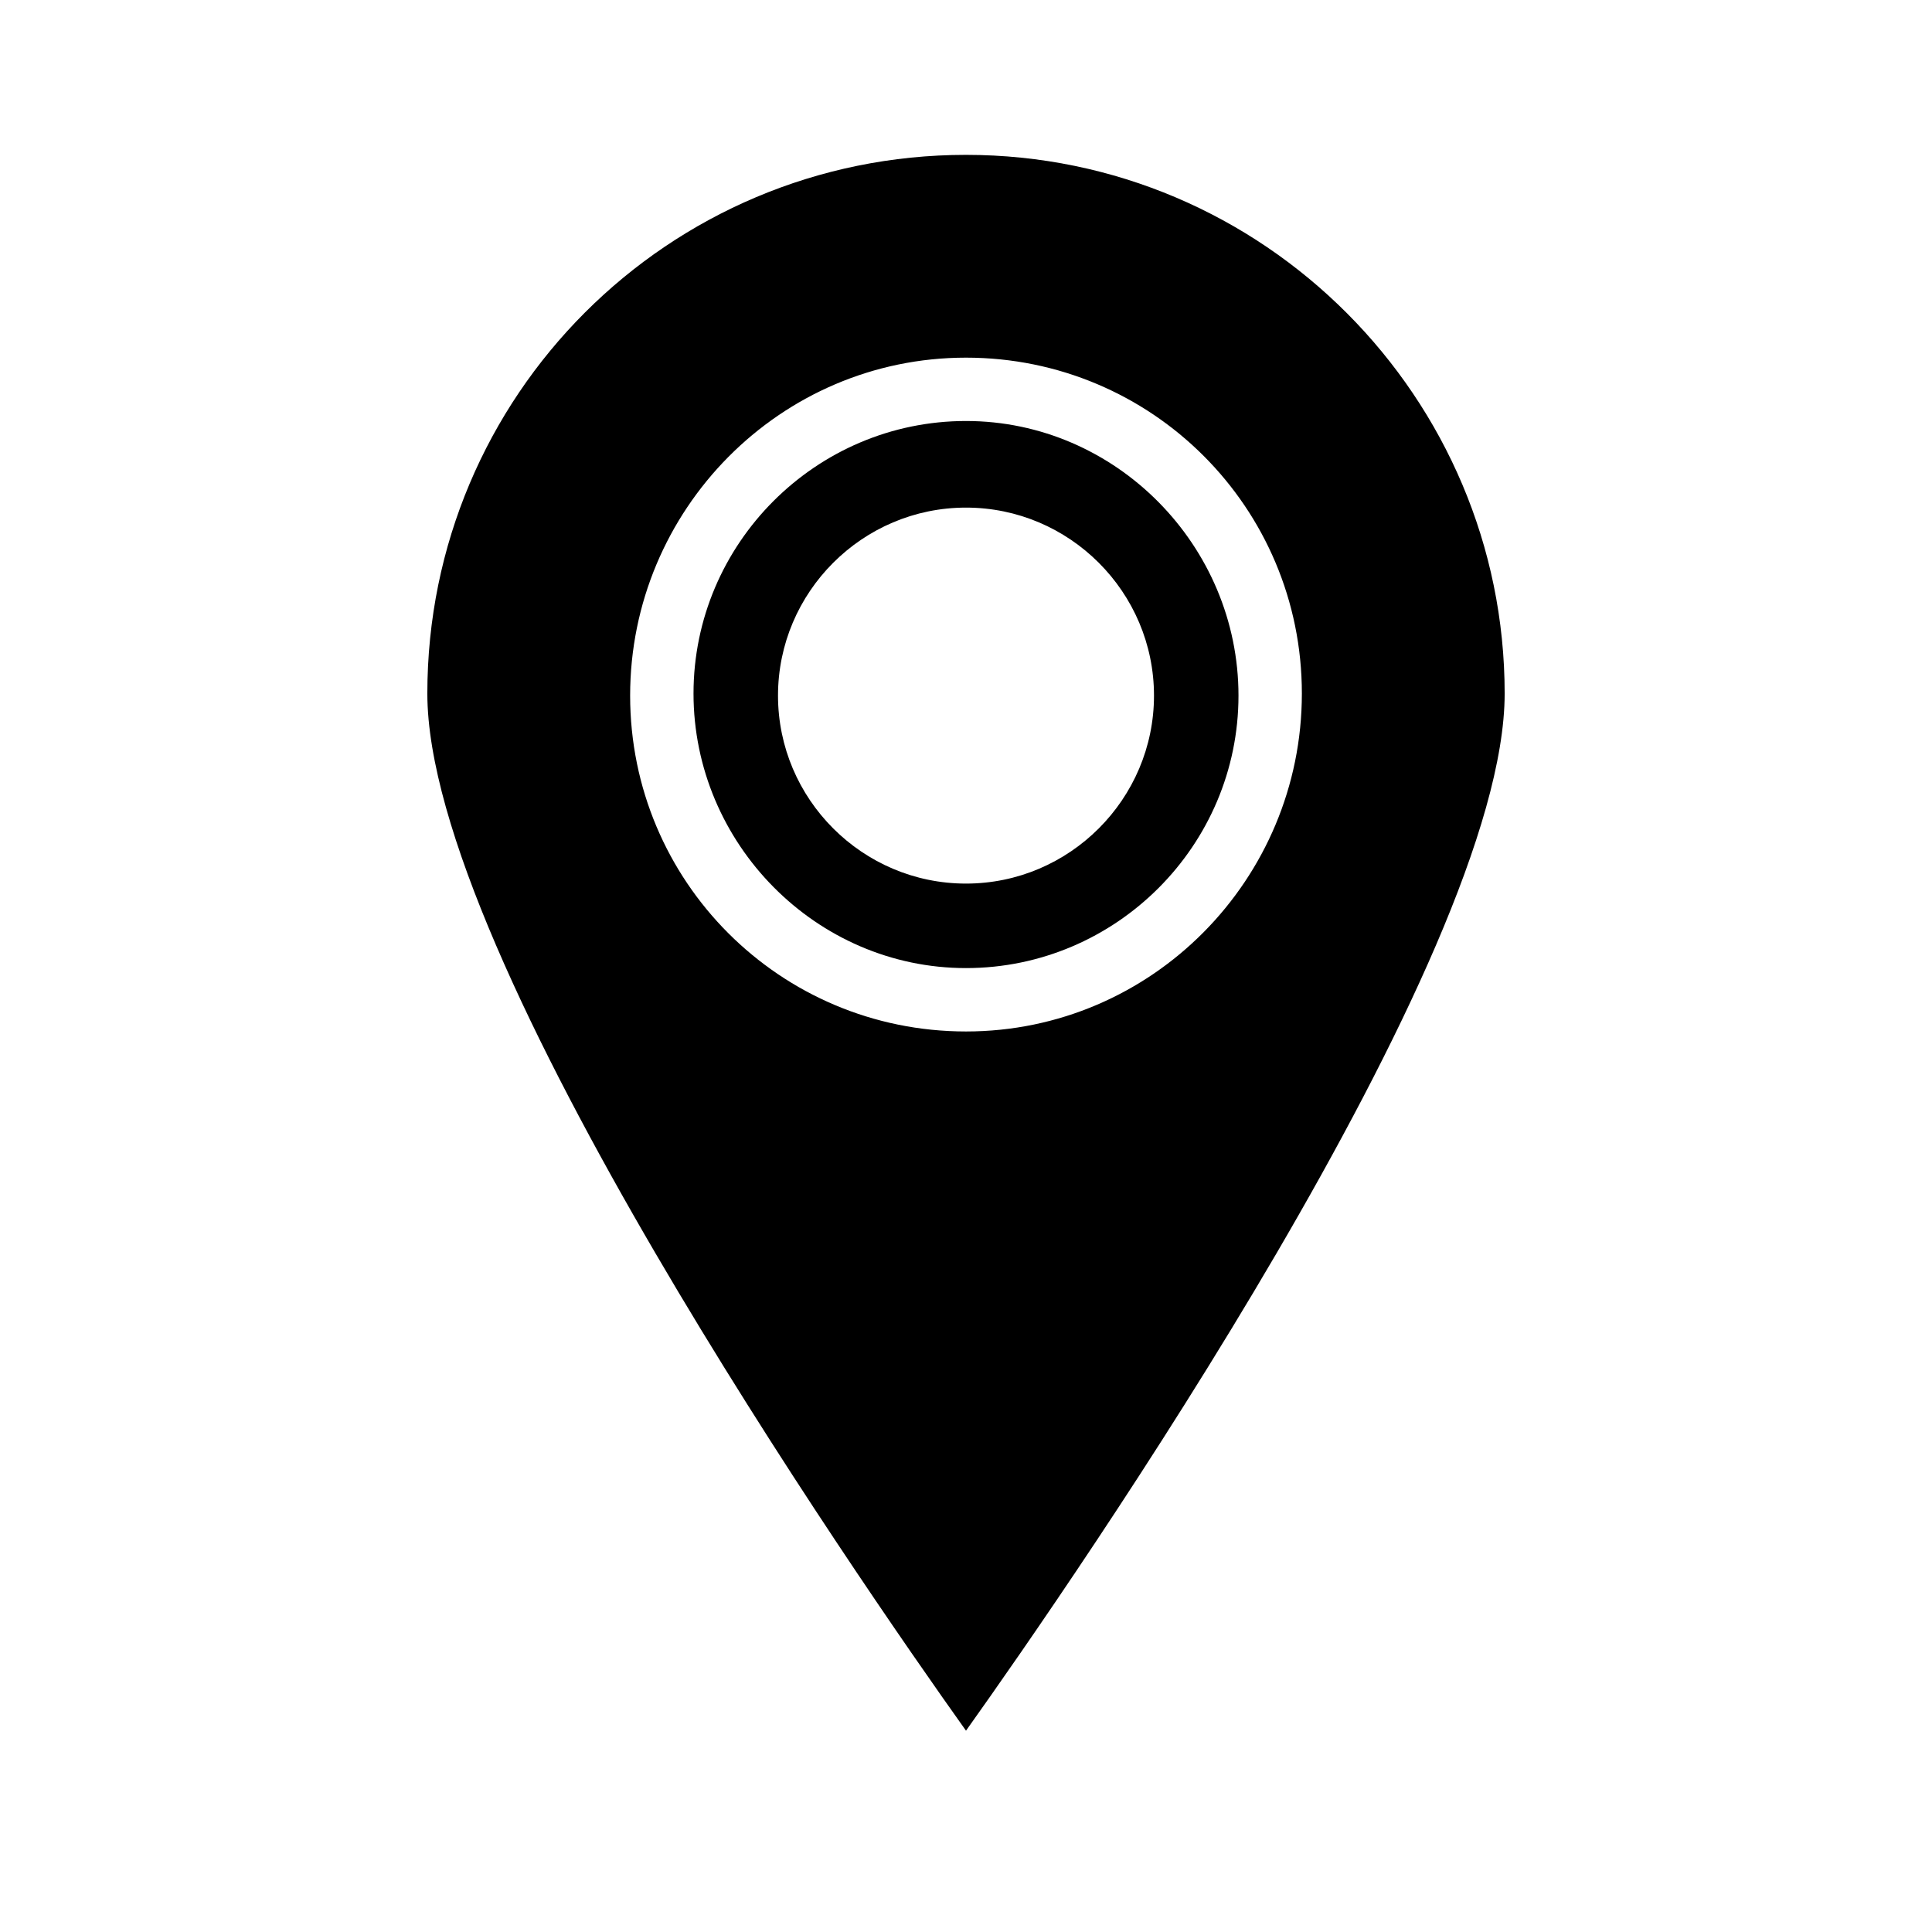
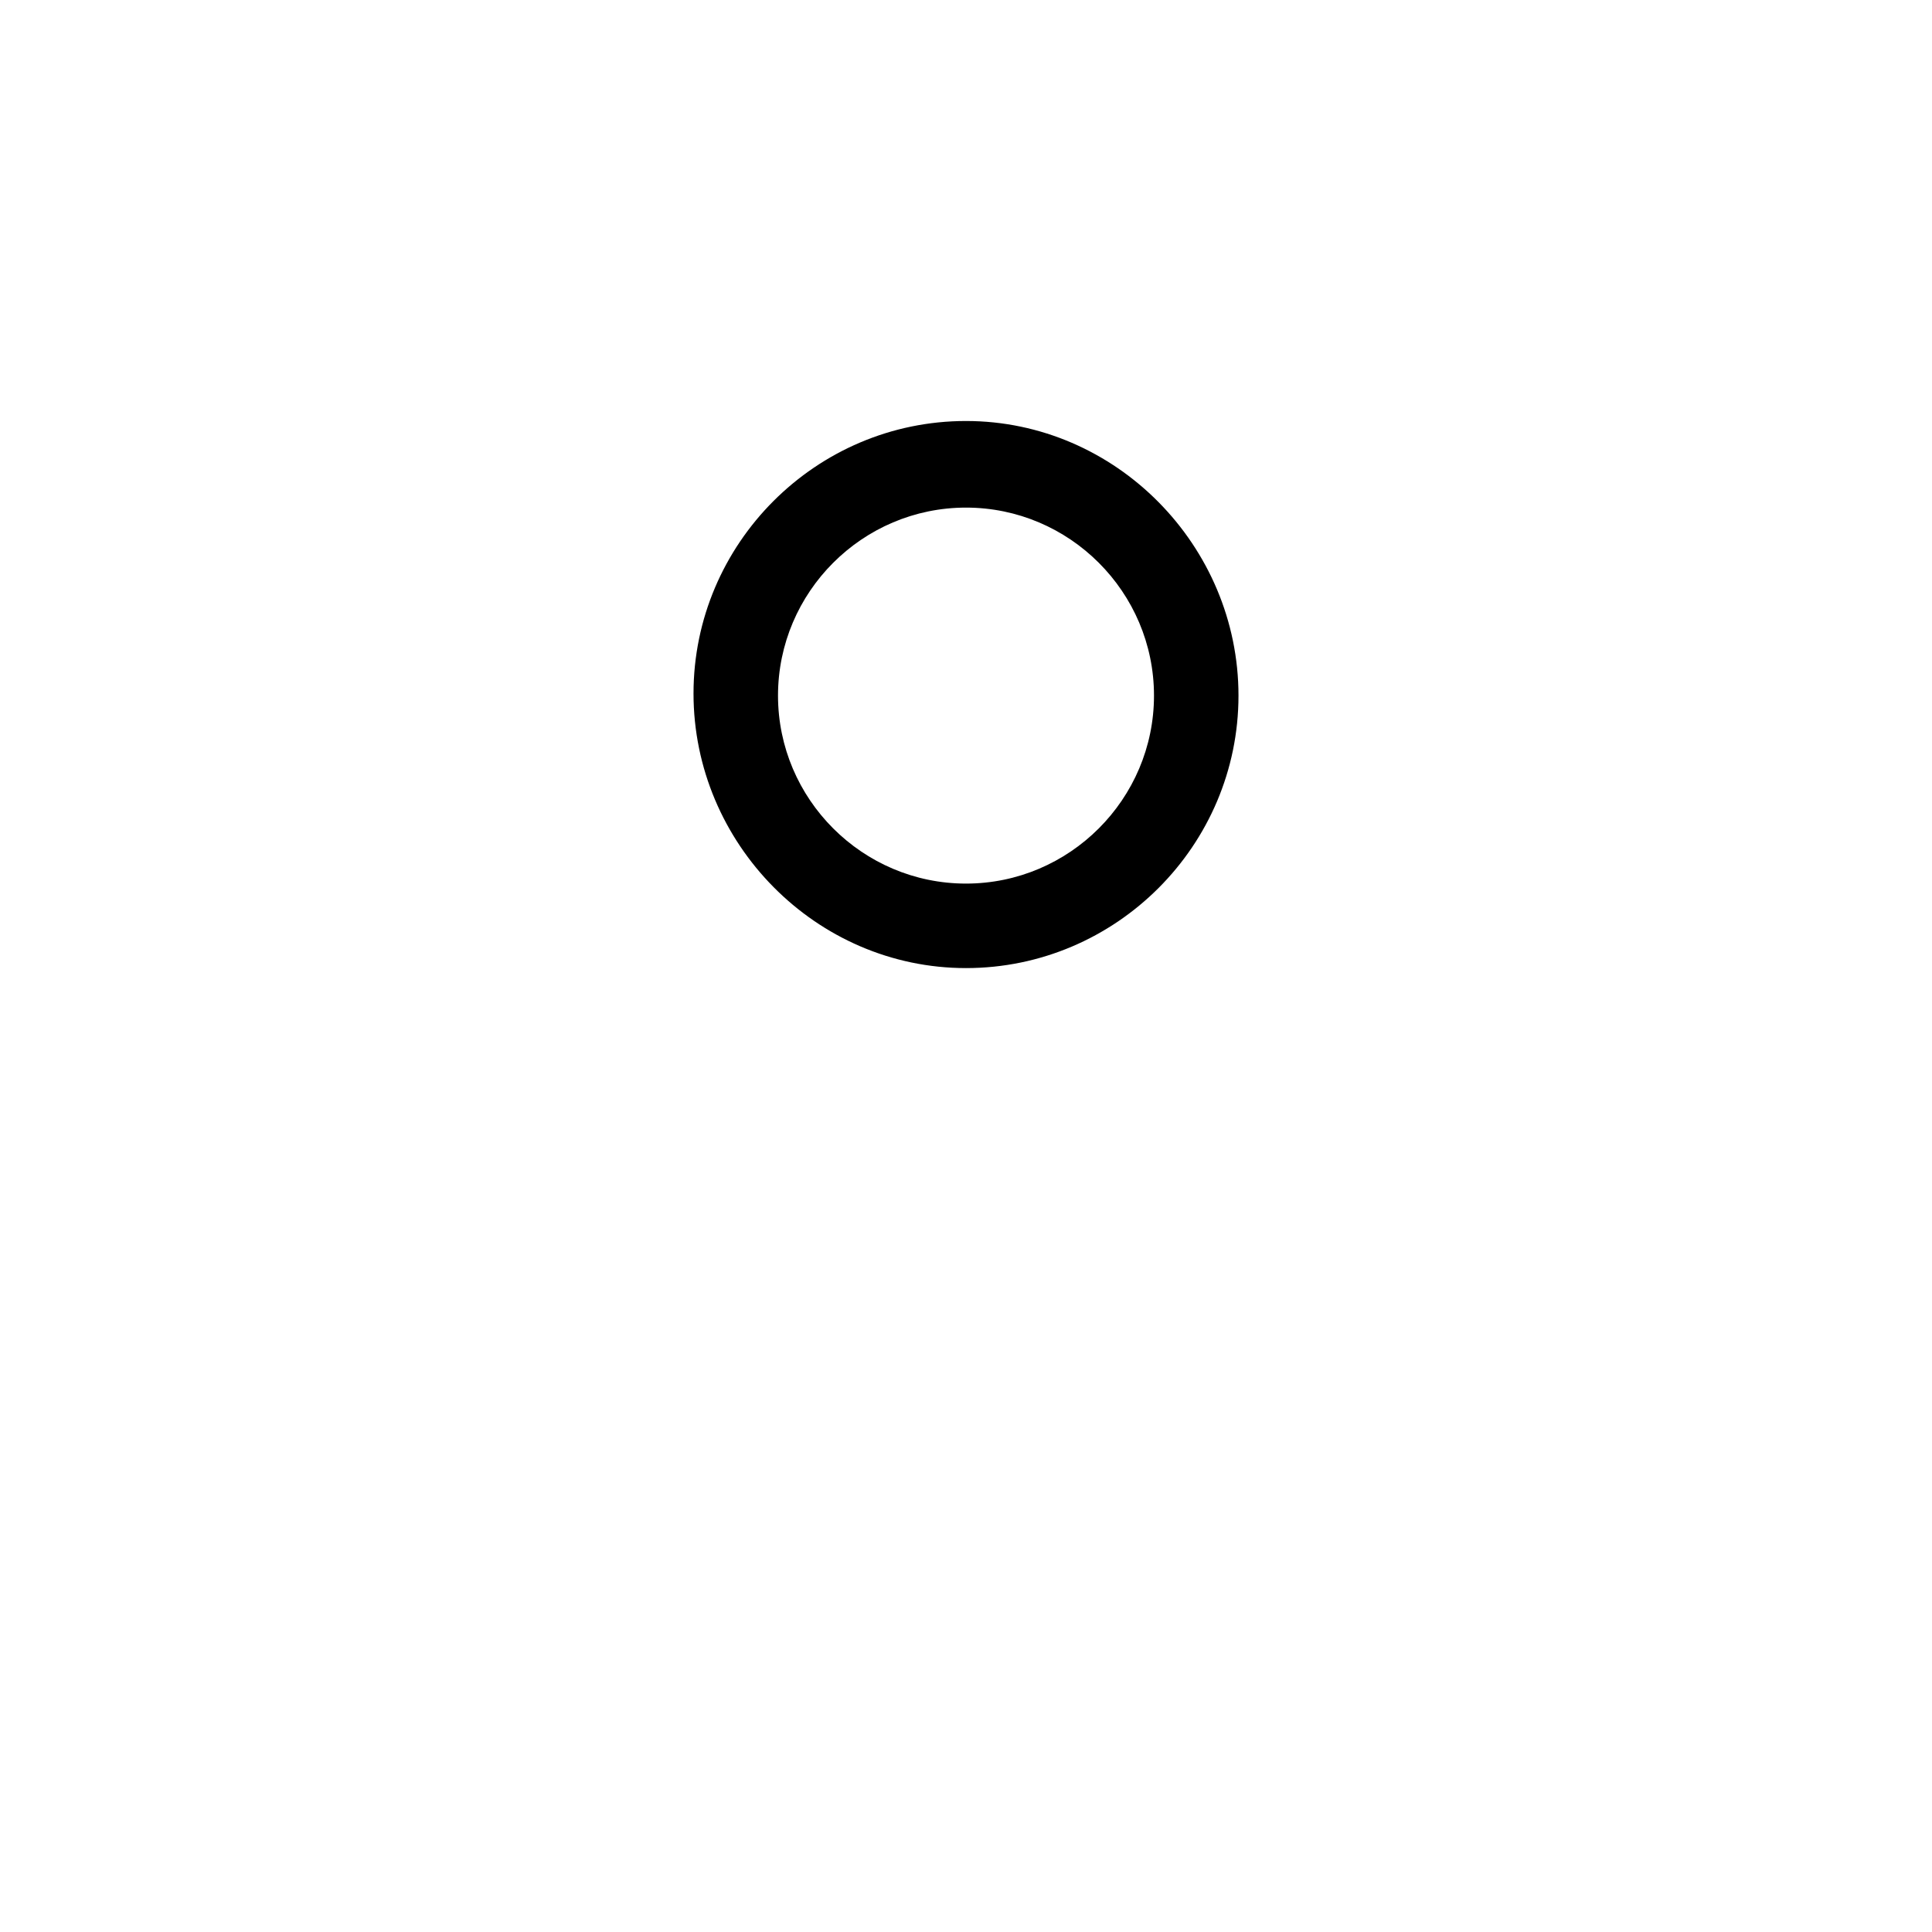
<svg xmlns="http://www.w3.org/2000/svg" fill="#000000" width="800px" height="800px" version="1.1" viewBox="144 144 512 512">
  <g>
-     <path d="m400 185.04c-78.93 0-142.75 63.816-142.75 142.75 0 69.973 113.64 233.99 142.75 274.86 29.109-40.863 142.75-204.88 142.75-274.86 0-78.371-63.816-142.75-142.75-142.75zm0 232.31c-49.262 0-89.008-39.746-89.008-89.008 0-49.258 39.746-89.562 89.008-89.562s89.008 39.746 89.008 89.008c-0.004 49.258-39.746 89.562-89.008 89.562z" />
    <path d="m400 255.57c-39.746 0-72.211 32.469-72.211 72.211-0.004 39.746 32.465 72.773 72.211 72.773s72.211-32.469 72.211-72.211c0-39.746-32.469-72.773-72.211-72.773zm0 122.59c-27.43 0-49.82-22.391-49.82-49.82 0-27.43 22.391-49.82 49.82-49.82s49.82 22.391 49.82 49.82c0 27.426-22.391 49.82-49.82 49.82z" />
  </g>
</svg>